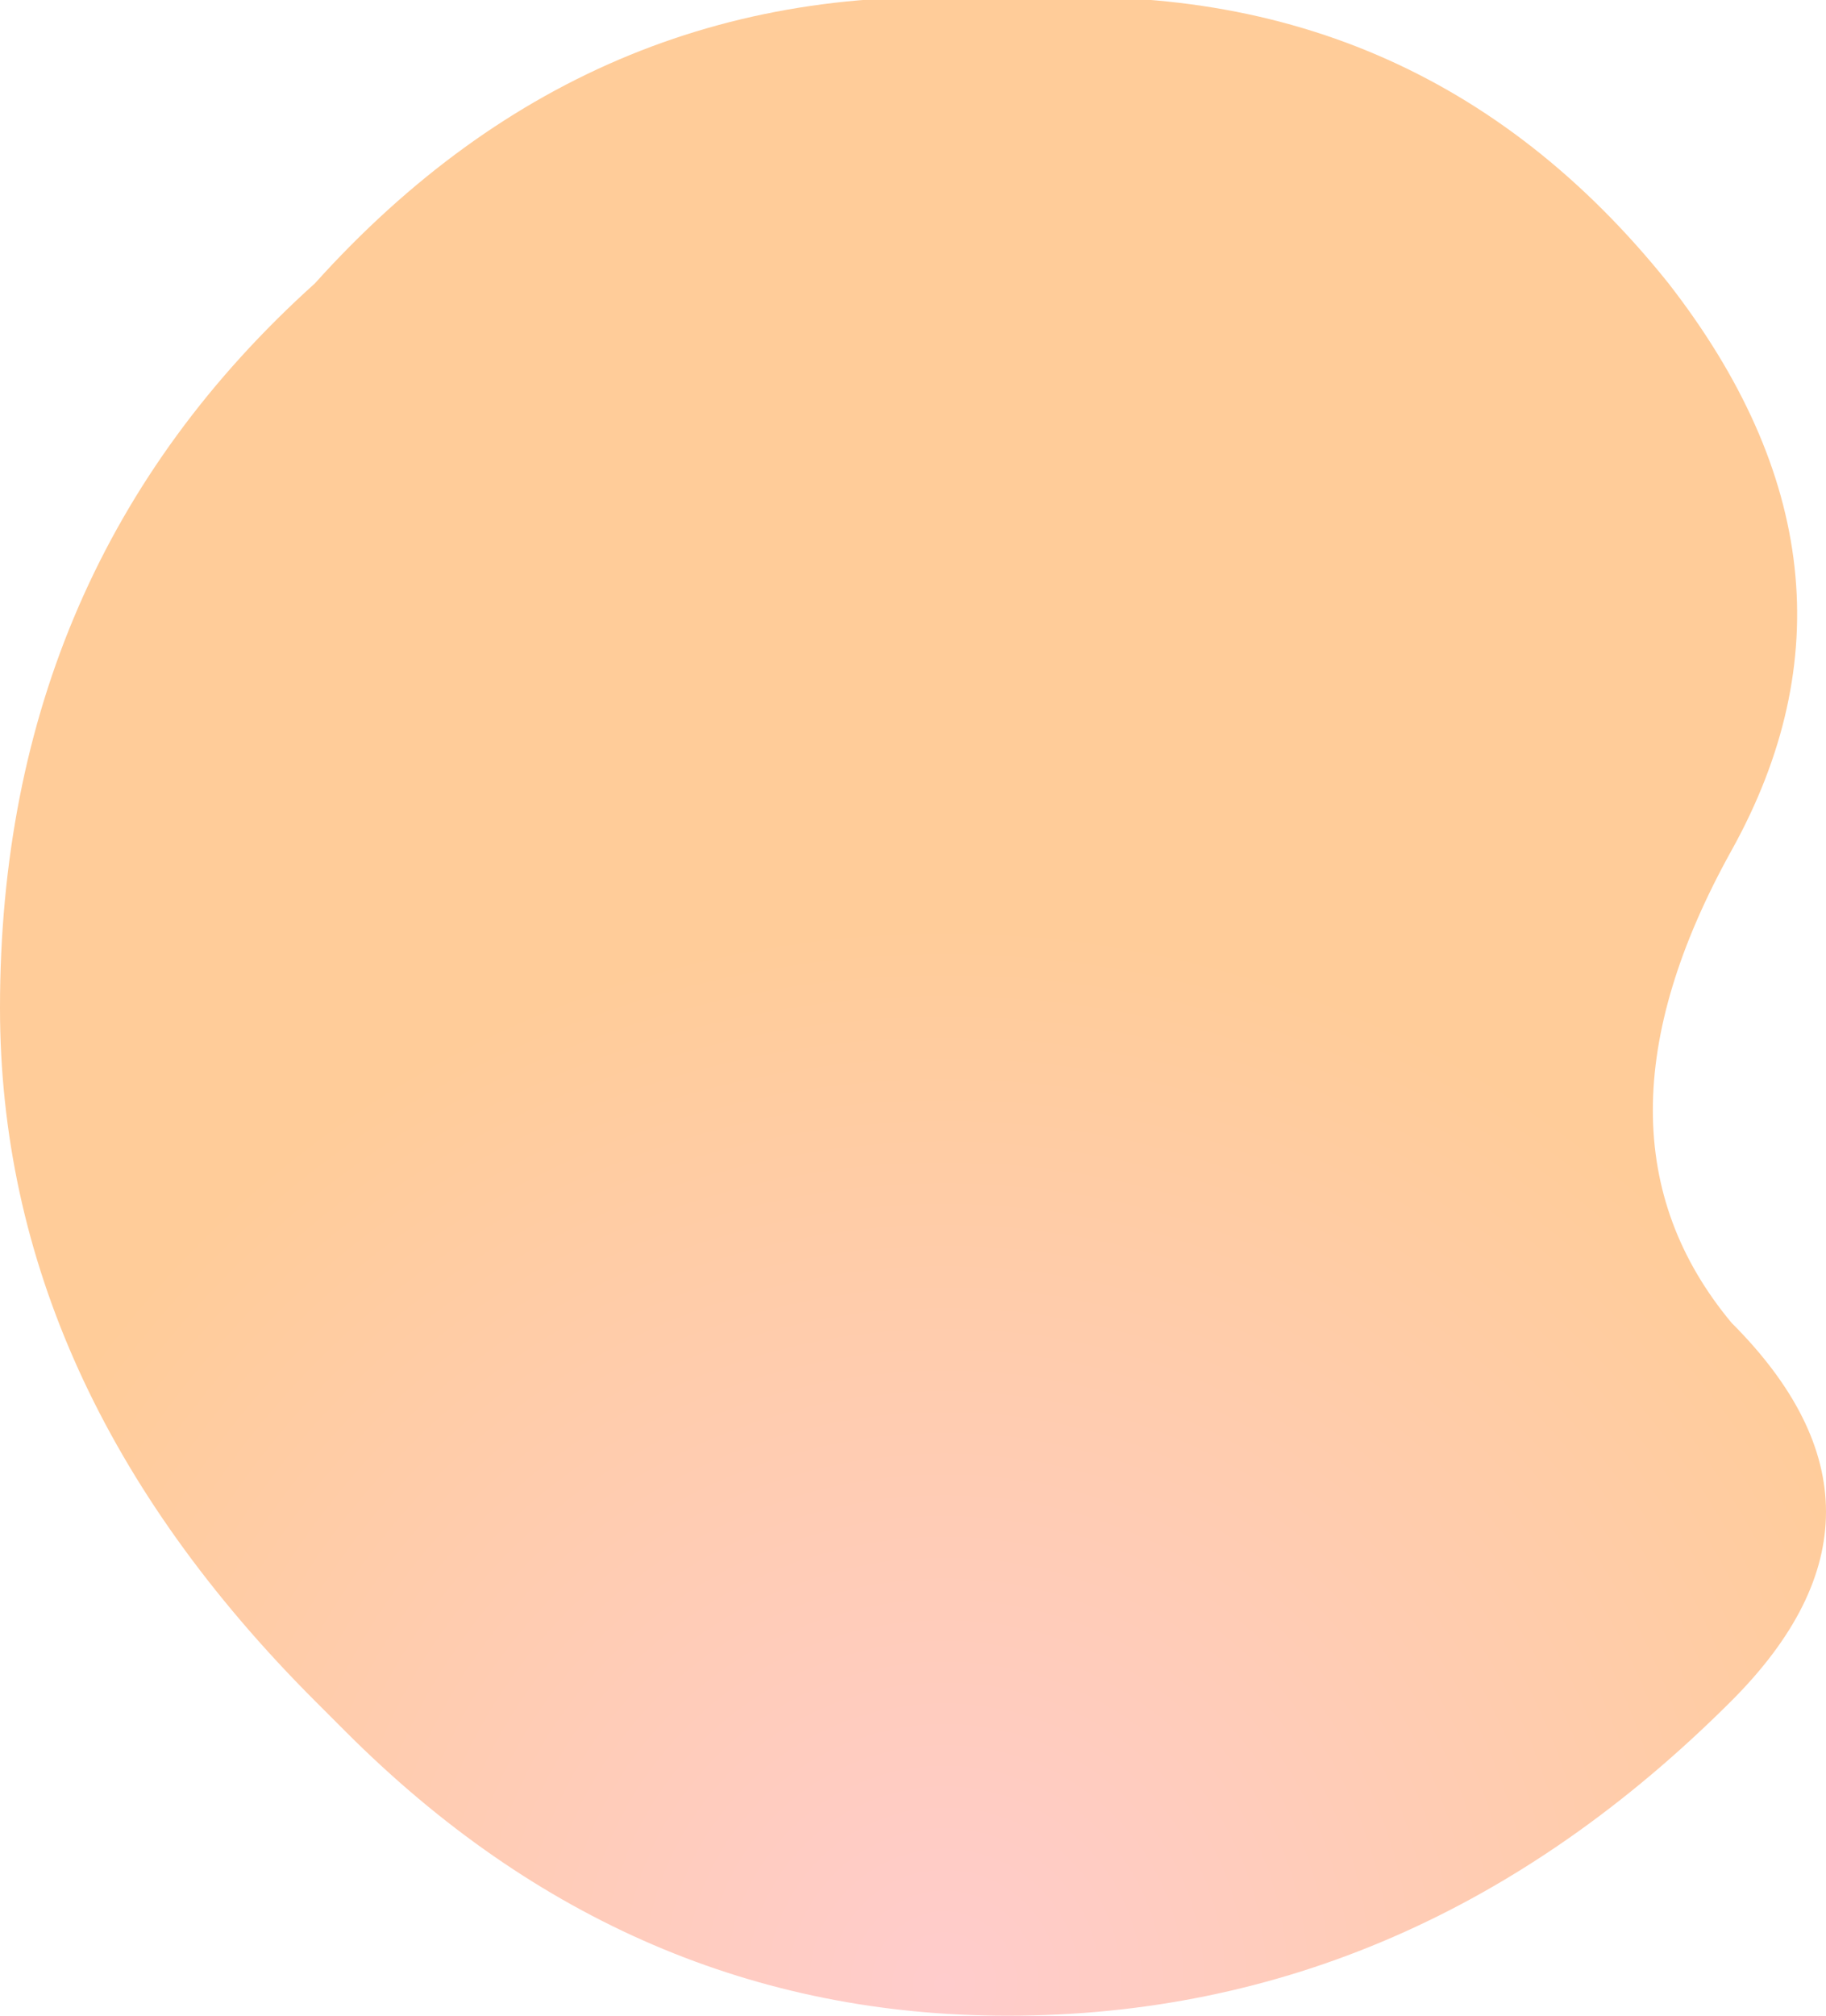
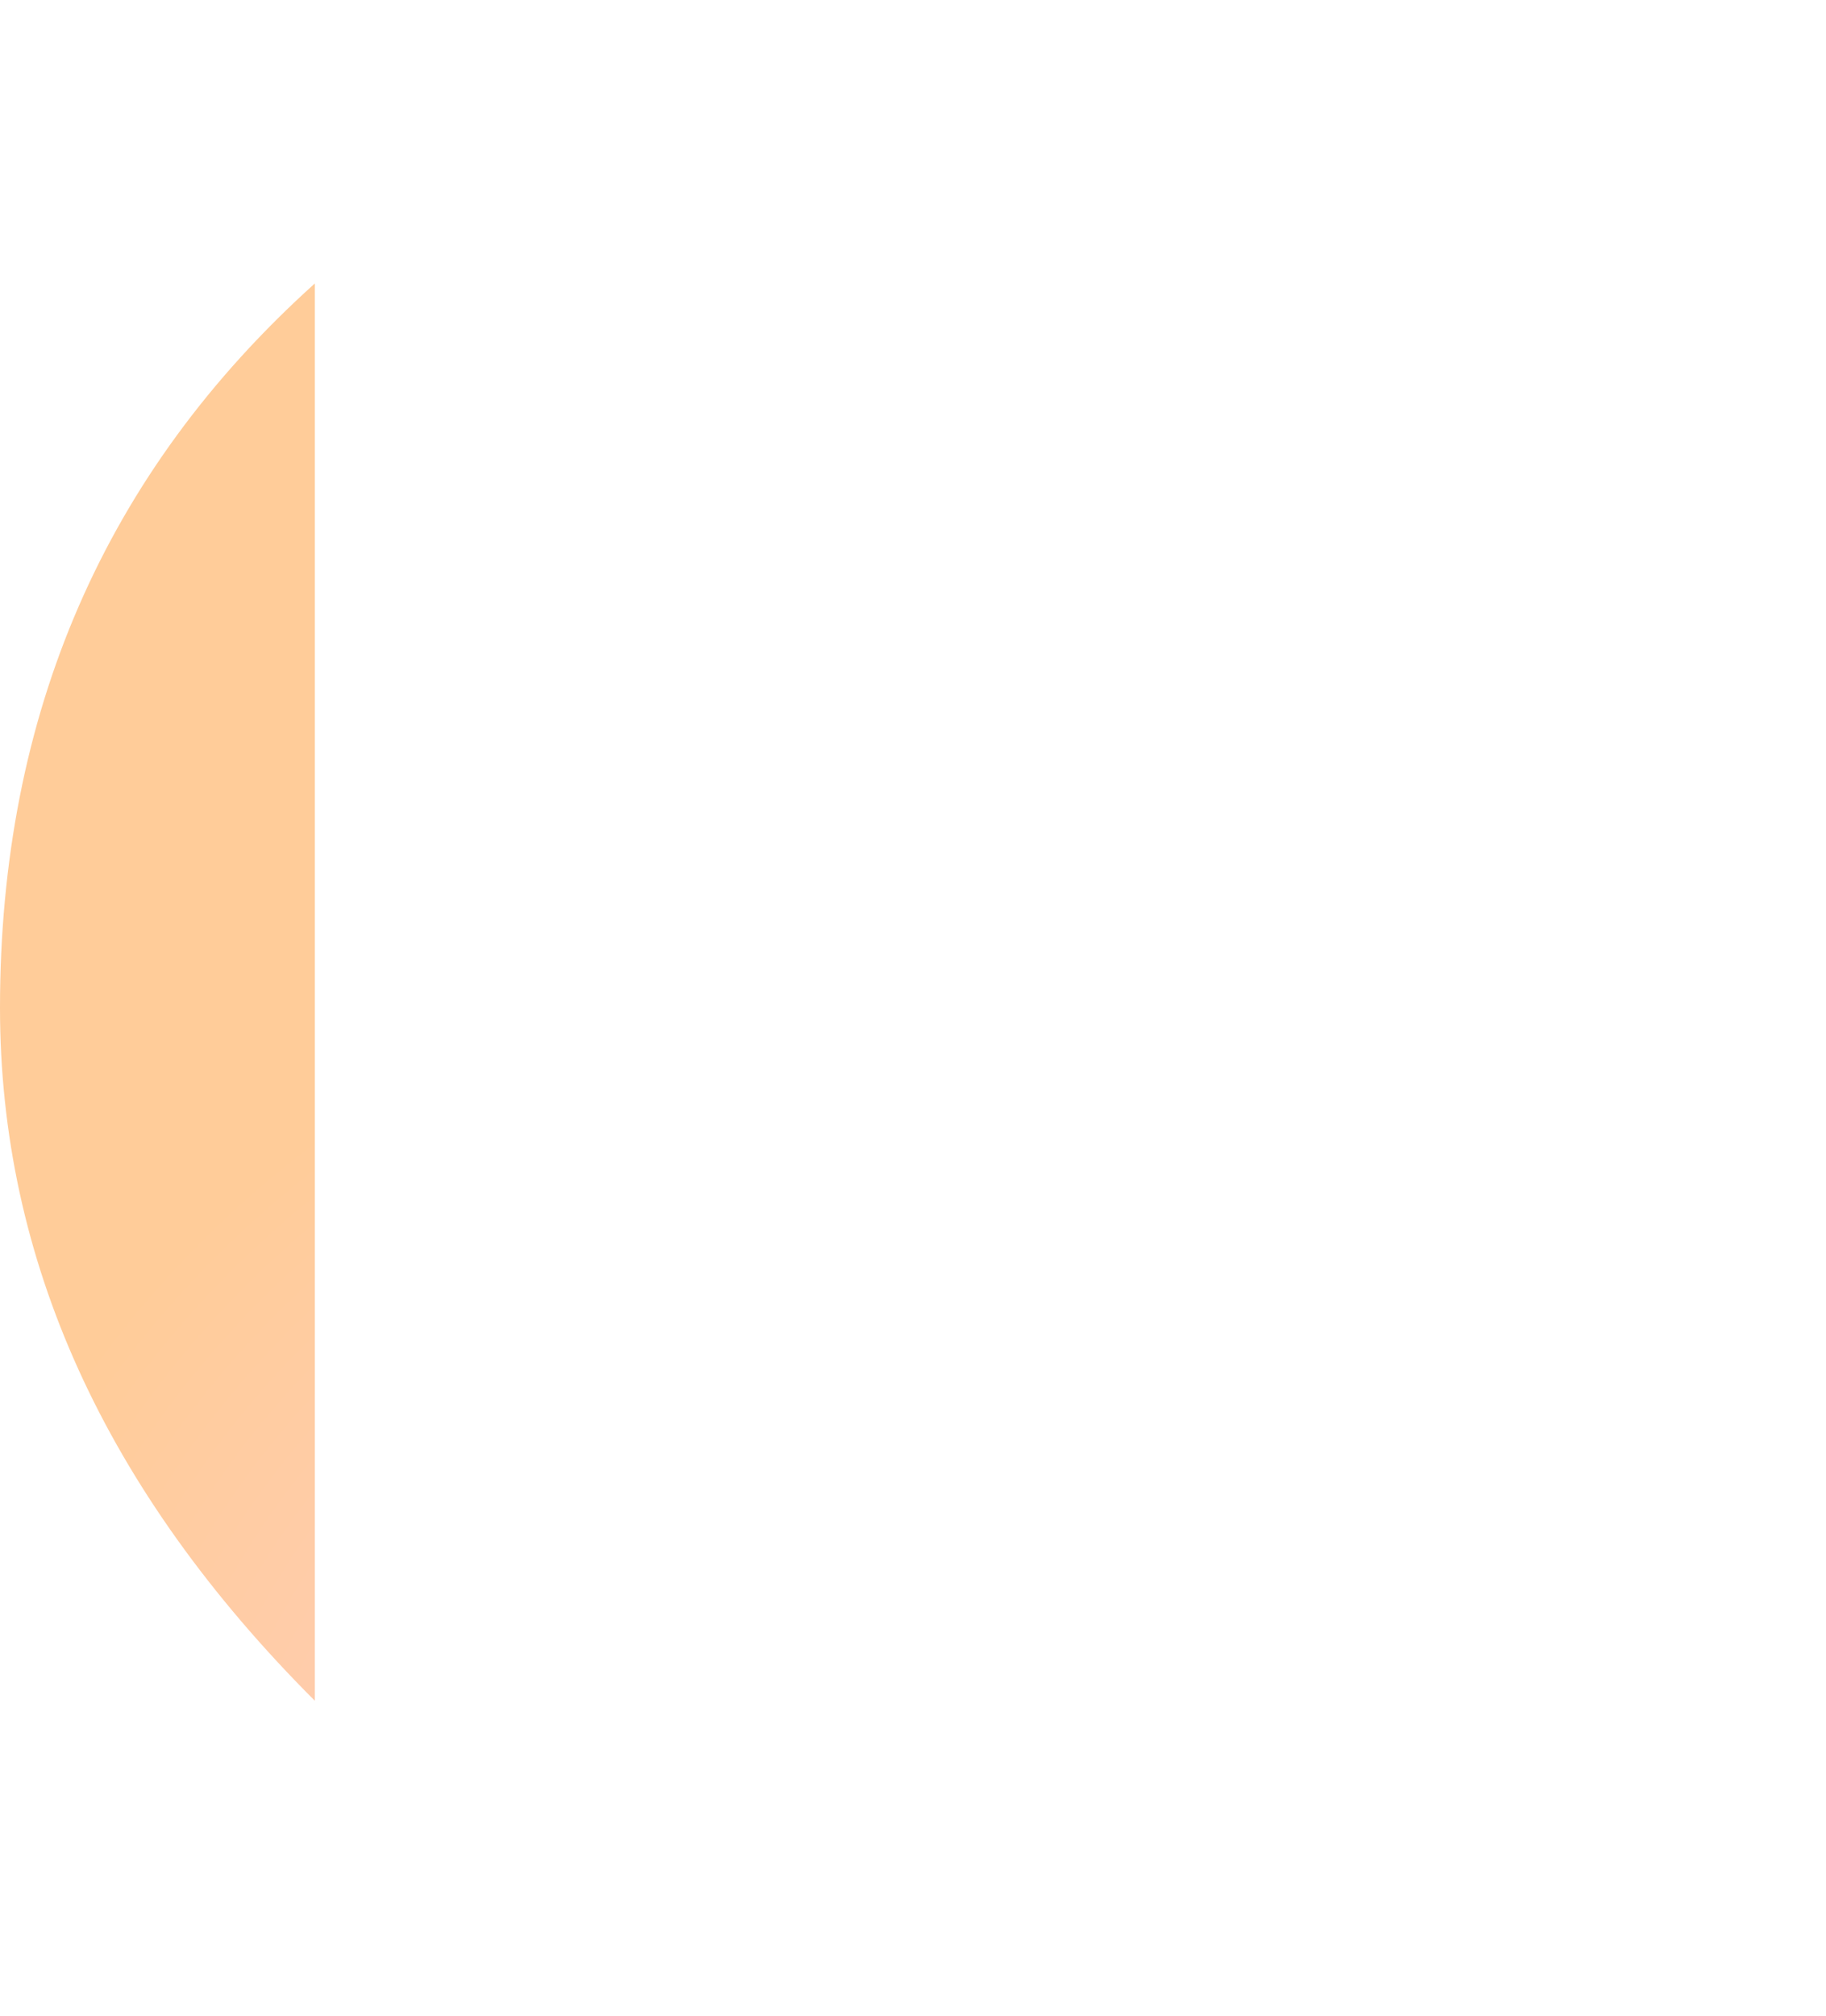
<svg xmlns="http://www.w3.org/2000/svg" height="3.2px" width="2.9px">
  <g transform="matrix(1.0, 0.0, 0.0, 1.0, 9.55, -5.85)">
-     <path d="M-9.05 6.3 Q-8.6 5.8 -7.95 5.85 -7.3 5.8 -6.9 6.3 -6.55 6.75 -6.8 7.2 -7.05 7.65 -6.8 7.95 -6.5 8.25 -6.8 8.55 -7.3 9.05 -7.95 9.05 -8.55 9.05 -9.0 8.6 L-9.05 8.55 Q-9.55 8.05 -9.55 7.45 -9.55 6.75 -9.05 6.3" fill="url(#gradient0)" fill-rule="evenodd" stroke="none" />
+     <path d="M-9.05 6.3 L-9.05 8.55 Q-9.55 8.05 -9.55 7.45 -9.55 6.75 -9.05 6.3" fill="url(#gradient0)" fill-rule="evenodd" stroke="none" />
  </g>
  <defs>
    <radialGradient cx="0" cy="0" gradientTransform="matrix(0.0, 0.004, -0.004, 0.0, -8.05, 9.0)" gradientUnits="userSpaceOnUse" id="gradient0" r="819.2" spreadMethod="pad">
      <stop offset="0.0" stop-color="#ffcccc" />
      <stop offset="0.514" stop-color="#ffcc99" />
      <stop offset="1.0" stop-color="#ffcc99" />
    </radialGradient>
  </defs>
</svg>